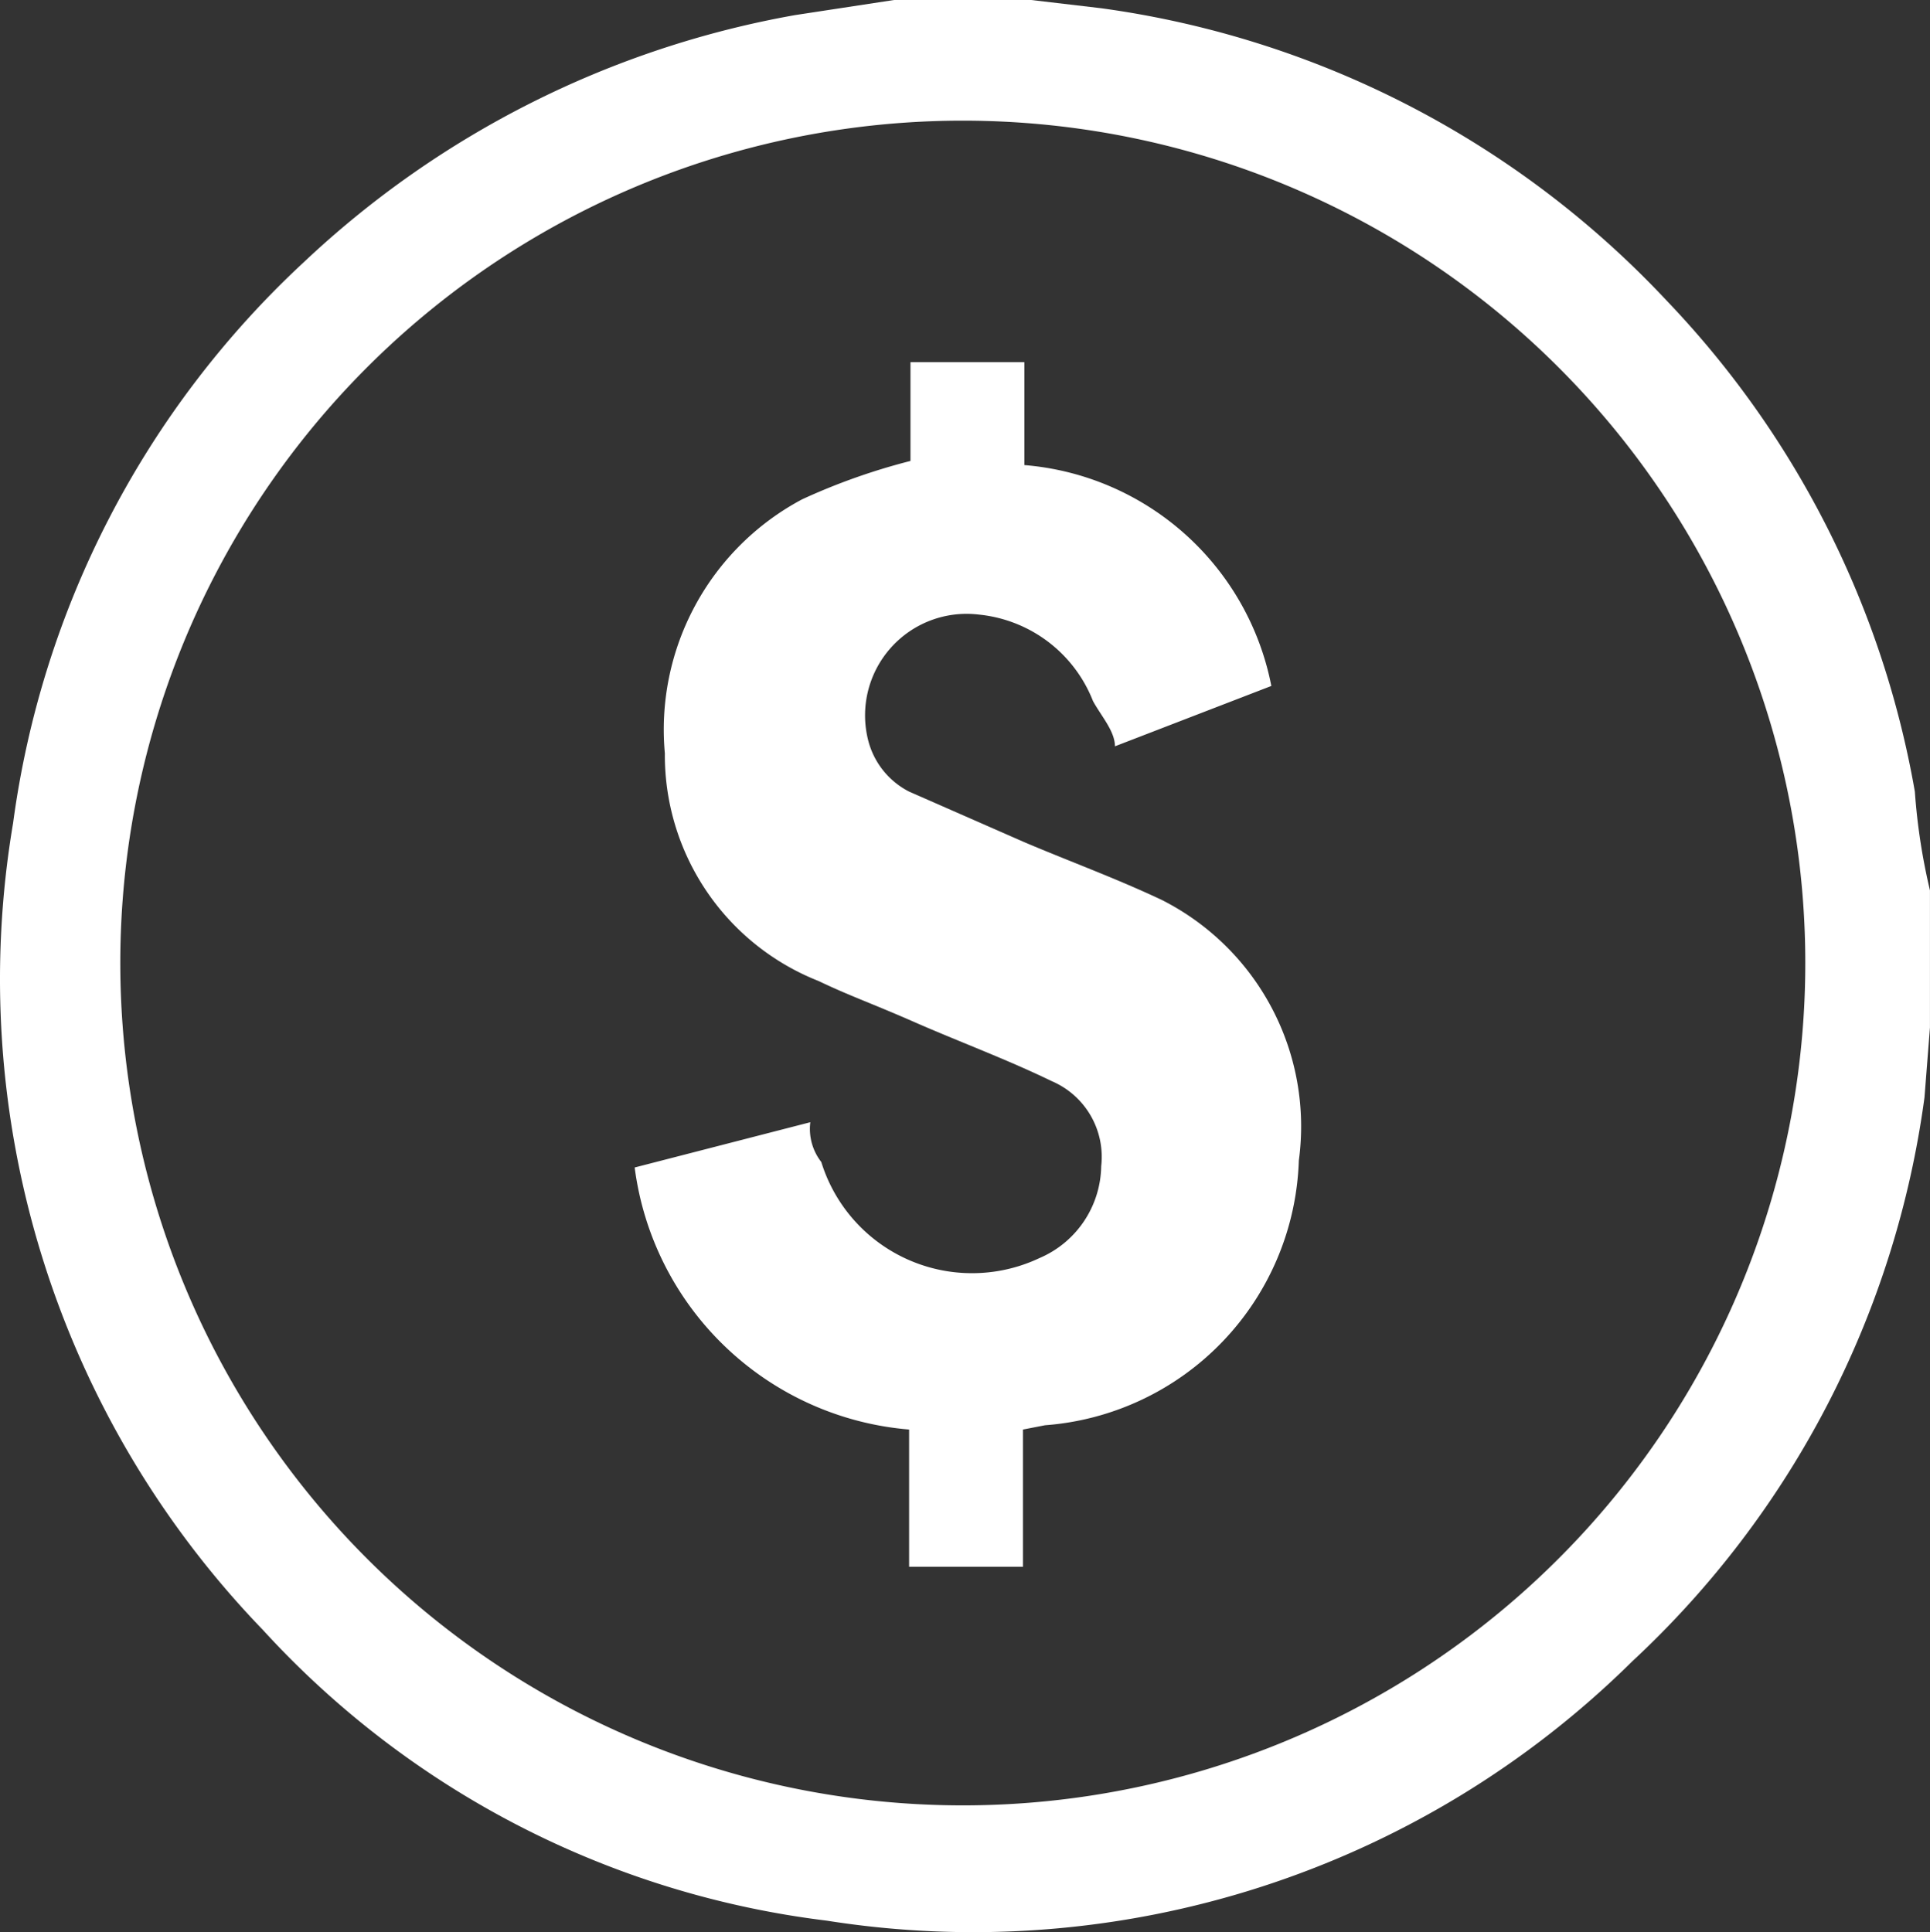
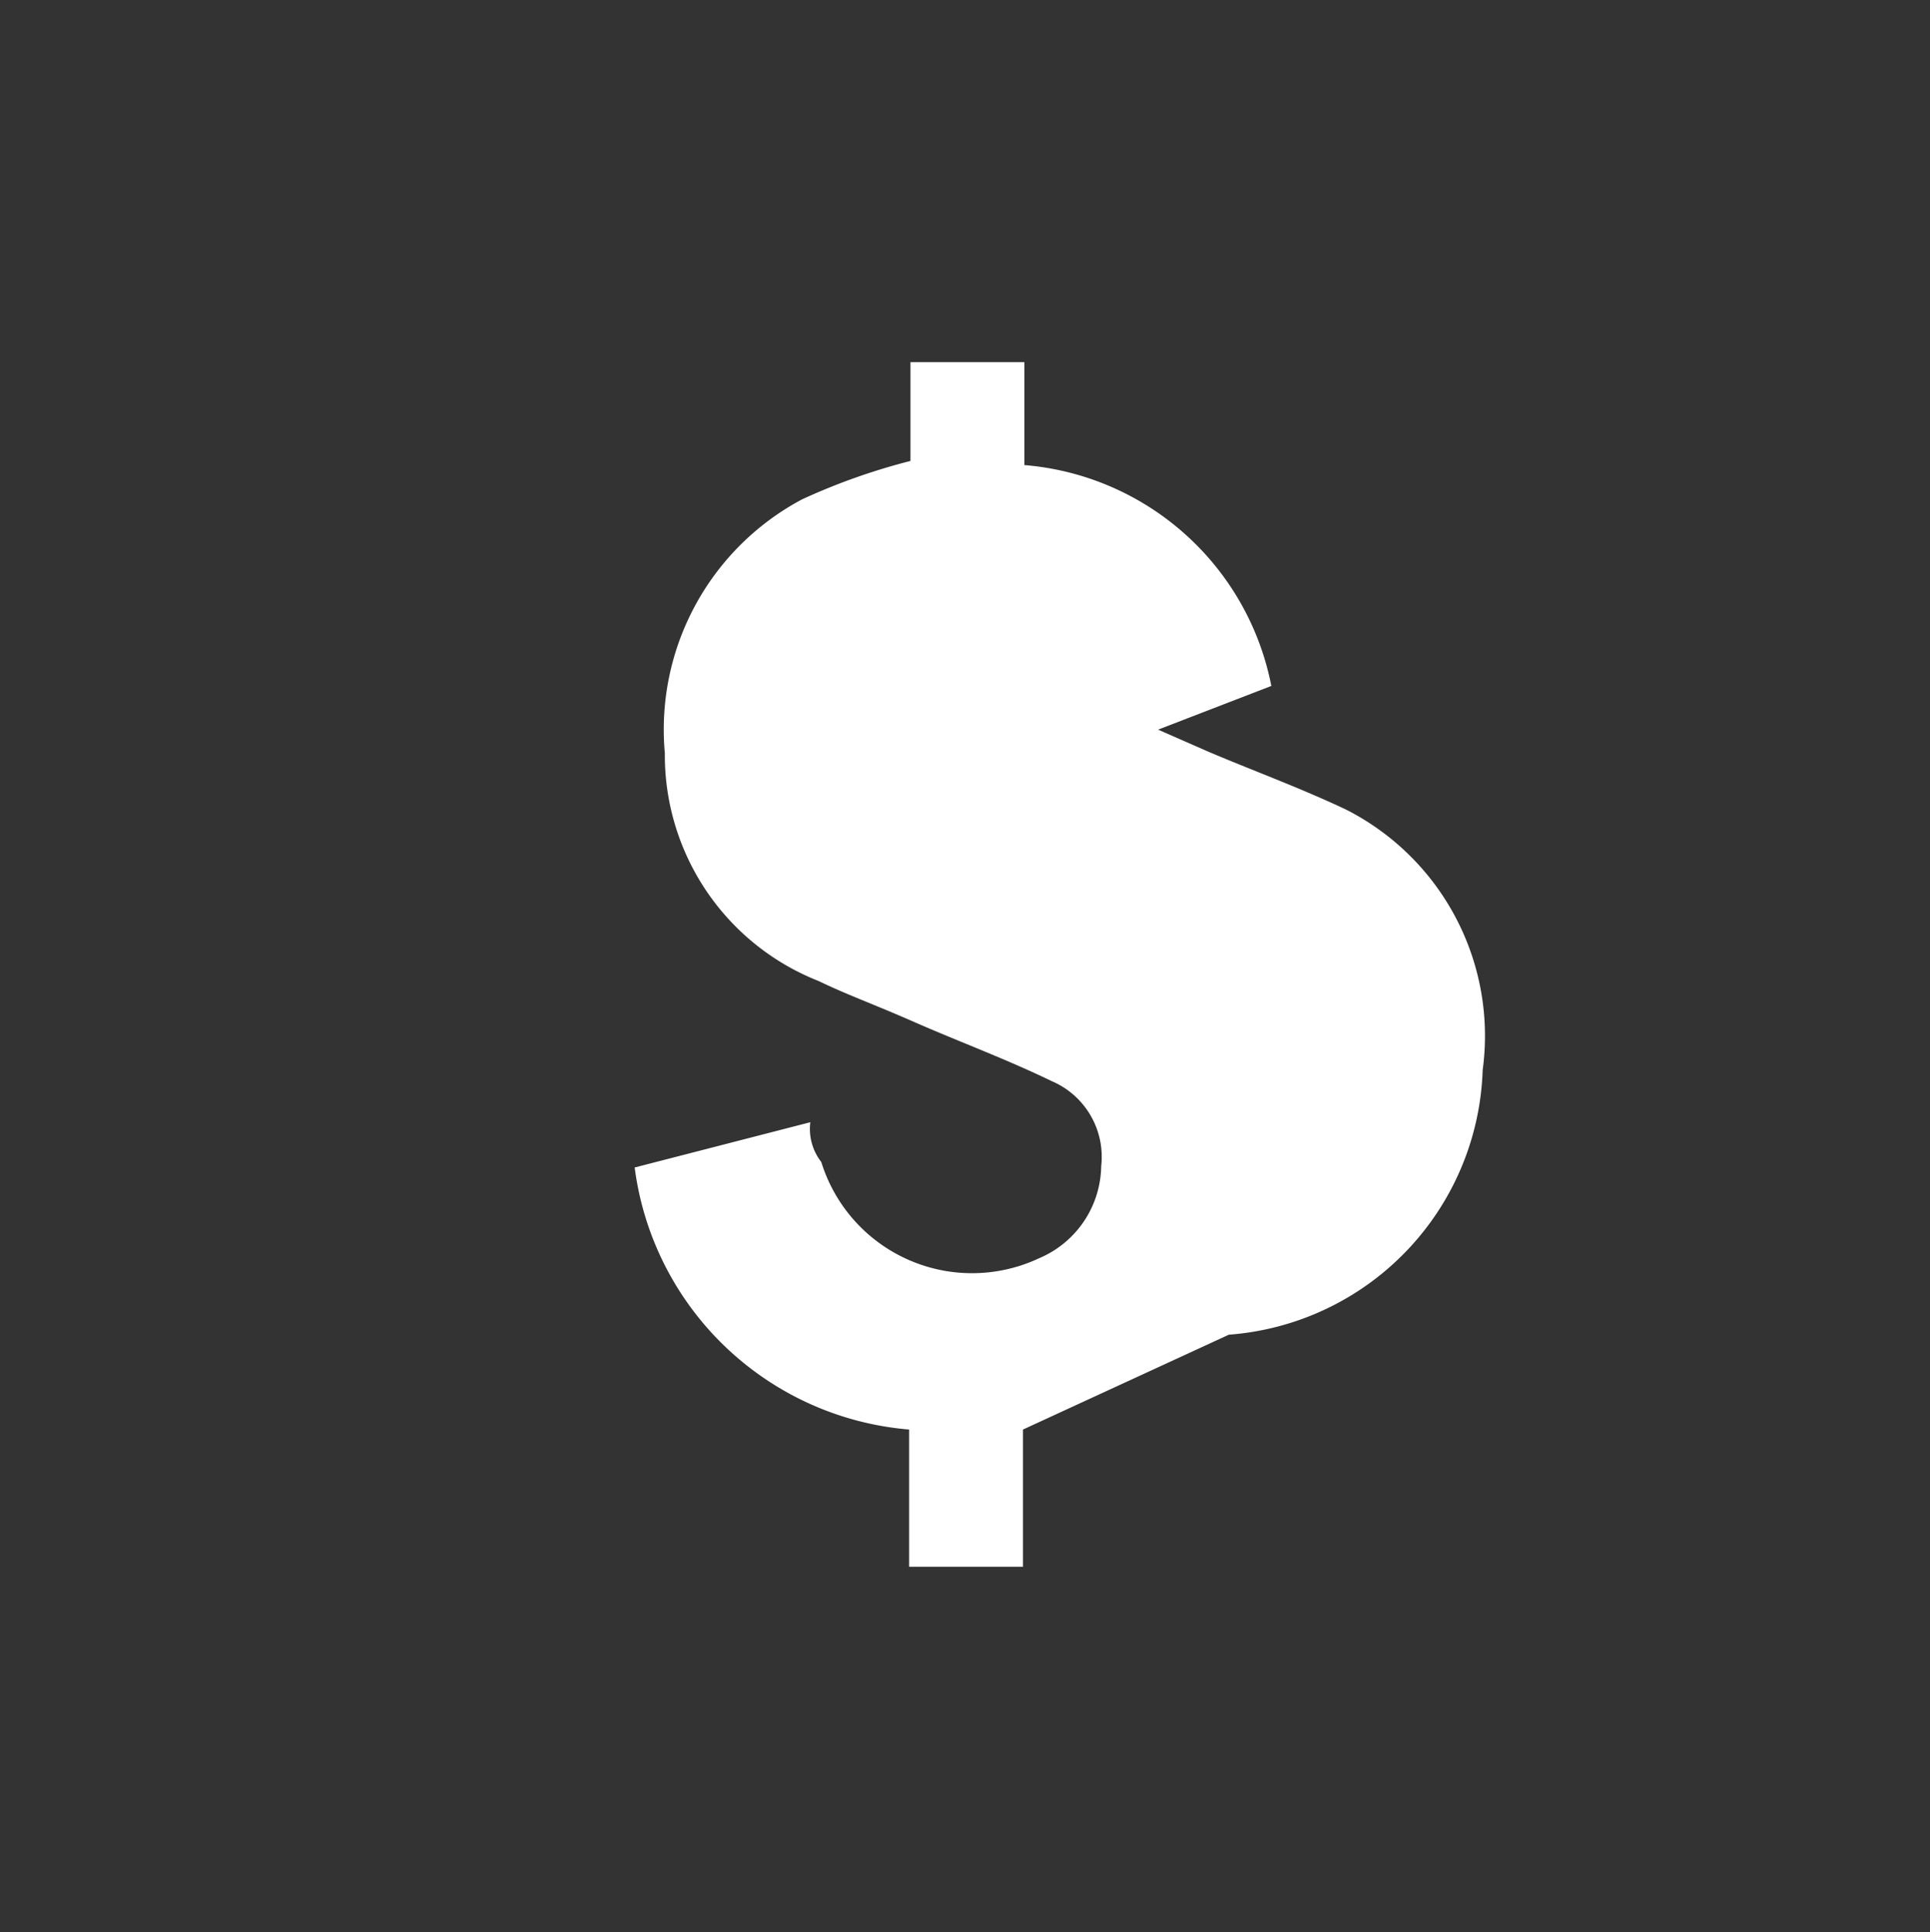
<svg xmlns="http://www.w3.org/2000/svg" id="Capa_2" data-name="Capa 2" width="49.582" height="49.646" viewBox="0 0 49.582 49.646">
  <rect x="0" y="0" width="49.582" height="49.646" fill="#333333" stroke="none" />
  <g id="Capa_1" data-name="Capa 1" transform="translate(0)">
-     <path id="Trazado_191" data-name="Trazado 191" d="M22.942,0h3.525l1.8.212A24.429,24.429,0,0,1,42.788,7.72a24.288,24.288,0,0,1,6.38,12.62,15.791,15.791,0,0,0,.388,2.538V26.4l-.141,1.8a24.182,24.182,0,0,1-7.508,14.488,24.076,24.076,0,0,1-20.692,6.662A23.477,23.477,0,0,1,6.727,41.878,24.076,24.076,0,0,1,.311,21.151,24.006,24.006,0,0,1,7.784,6.733,24.676,24.676,0,0,1,20.4.388Zm1.8,3.1A21.644,21.644,0,1,0,40.173,9.6,21.644,21.644,0,0,0,24.74,3.1Z" transform="translate(0.025)" fill="#fff" />
-     <path id="Trazado_192" data-name="Trazado 192" d="M14.576,30.065V33.59H11.65V30.065A7.755,7.755,0,0,1,4.6,23.332l4.512-1.163a1.385,1.385,0,0,0,.282,1.022A4.054,4.054,0,0,0,15,25.659,2.609,2.609,0,0,0,16.585,23.3a2.115,2.115,0,0,0-1.269-2.186c-1.163-.564-2.4-1.022-3.525-1.516s-1.657-.67-2.468-1.058a6.239,6.239,0,0,1-3.948-5.852A6.7,6.7,0,0,1,8.9,6.165a16.18,16.18,0,0,1,2.785-.987V2.64h2.926V5.284a7.05,7.05,0,0,1,6.345,5.675L16.938,12.51c0-.388-.353-.776-.564-1.163a3.525,3.525,0,0,0-2.926-2.221,2.609,2.609,0,0,0-2.855,3.208,2.045,2.045,0,0,0,1.058,1.34l2.961,1.3c1.163.494,2.327.917,3.525,1.481a6.521,6.521,0,0,1,3.525,6.7,7.05,7.05,0,0,1-6.521,6.8Z" transform="translate(11.705 6.666)" fill="#fff" />
+     <path id="Trazado_192" data-name="Trazado 192" d="M14.576,30.065V33.59H11.65V30.065A7.755,7.755,0,0,1,4.6,23.332l4.512-1.163a1.385,1.385,0,0,0,.282,1.022A4.054,4.054,0,0,0,15,25.659,2.609,2.609,0,0,0,16.585,23.3a2.115,2.115,0,0,0-1.269-2.186c-1.163-.564-2.4-1.022-3.525-1.516s-1.657-.67-2.468-1.058a6.239,6.239,0,0,1-3.948-5.852A6.7,6.7,0,0,1,8.9,6.165a16.18,16.18,0,0,1,2.785-.987V2.64h2.926V5.284a7.05,7.05,0,0,1,6.345,5.675L16.938,12.51c0-.388-.353-.776-.564-1.163l2.961,1.3c1.163.494,2.327.917,3.525,1.481a6.521,6.521,0,0,1,3.525,6.7,7.05,7.05,0,0,1-6.521,6.8Z" transform="translate(11.705 6.666)" fill="#fff" />
  </g>
</svg>